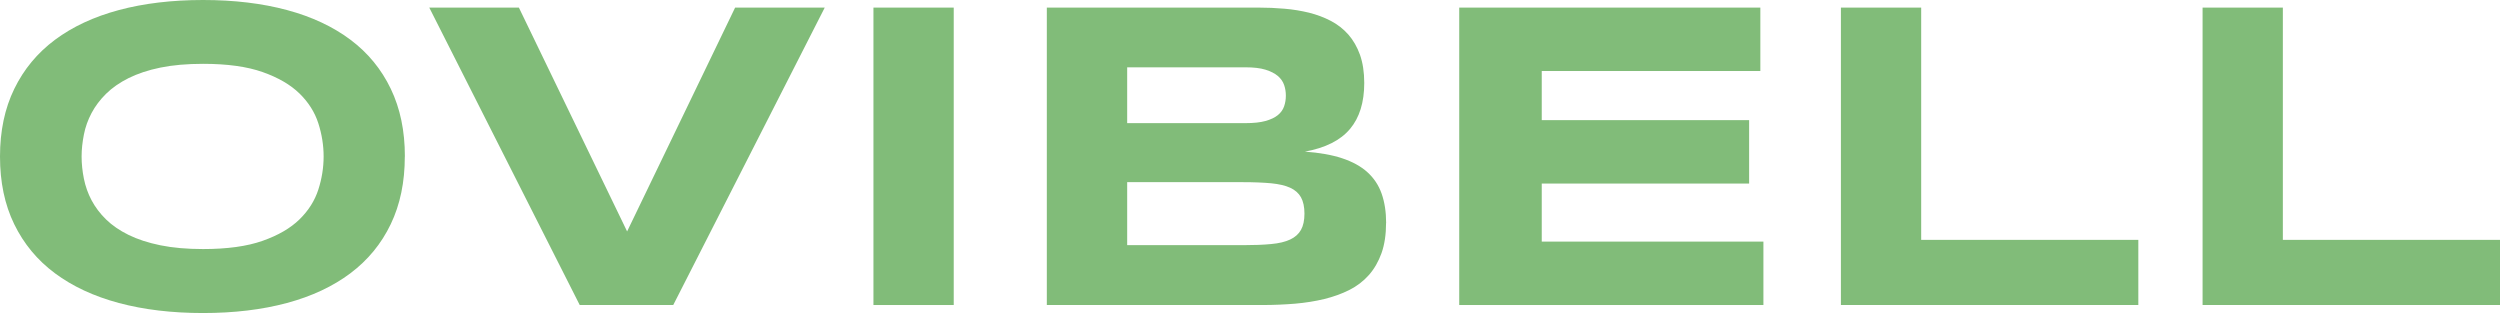
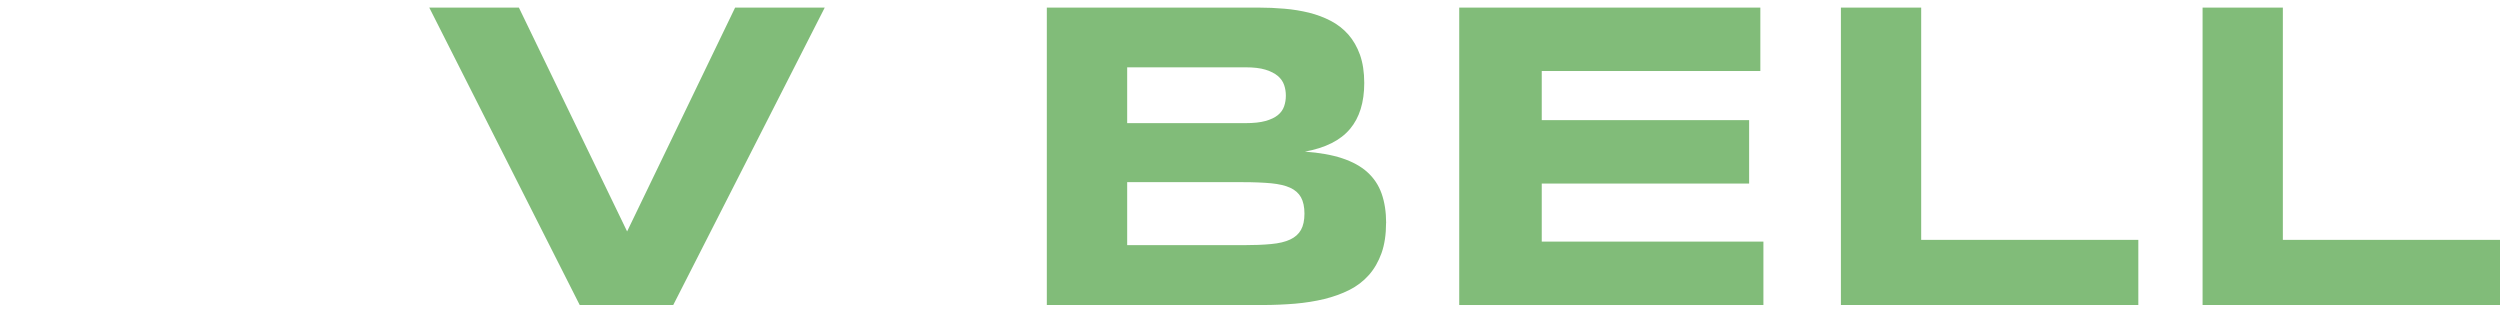
<svg xmlns="http://www.w3.org/2000/svg" id="OVIBELL_LOGO" version="1.1" viewBox="0 0 358.75 44.92">
  <defs>
    <style>
      .st0 {
        fill: #81bc79;
      }
    </style>
  </defs>
-   <path class="st0" d="M58.09,22.46c0,3.67-.67,6.9-2.02,9.71-1.35,2.81-3.27,5.15-5.78,7.04-2.51,1.88-5.54,3.31-9.12,4.27-3.57.96-7.58,1.44-12.04,1.44s-8.48-.48-12.07-1.44-6.65-2.39-9.18-4.27c-2.53-1.88-4.47-4.23-5.84-7.04S0,26.12,0,22.46s.68-6.9,2.05-9.71c1.37-2.81,3.31-5.15,5.84-7.04,2.53-1.88,5.59-3.31,9.18-4.27,3.59-.96,7.62-1.44,12.07-1.44s8.46.48,12.04,1.44c3.58.96,6.61,2.39,9.12,4.27,2.51,1.88,4.43,4.23,5.78,7.04s2.02,6.04,2.02,9.71h0ZM46.44,22.46c0-1.59-.25-3.18-.76-4.77-.51-1.58-1.41-3.01-2.7-4.27s-3.06-2.29-5.3-3.08c-2.24-.79-5.08-1.18-8.54-1.18-2.32,0-4.36.18-6.12.54-1.76.36-3.28.87-4.57,1.51-1.28.64-2.36,1.39-3.23,2.25-.87.86-1.56,1.78-2.08,2.76s-.89,2.01-1.1,3.08-.33,2.12-.33,3.15.11,2.12.33,3.2c.22,1.08.58,2.11,1.1,3.09s1.21,1.9,2.08,2.75c.87.85,1.95,1.59,3.23,2.22,1.28.63,2.81,1.13,4.57,1.49s3.8.54,6.12.54c3.46,0,6.31-.39,8.54-1.18,2.24-.79,4-1.81,5.3-3.08,1.29-1.26,2.19-2.69,2.7-4.27.51-1.58.76-3.17.76-4.77v.02Z" />
  <path class="st0" d="M96.61,43.77h-13.42L61.6,1.09h12.86l15.53,32.12L105.49,1.09h12.86l-21.74,42.68Z" />
-   <path class="st0" d="M125.34,43.77V1.09h11.52v42.68h-11.52Z" />
  <path class="st0" d="M198.9,32c0,1.66-.22,3.1-.65,4.32-.44,1.22-1.04,2.27-1.82,3.15-.78.88-1.71,1.59-2.8,2.14s-2.29.98-3.6,1.3c-1.32.32-2.72.54-4.21.67-1.49.12-3.03.19-4.63.19h-30.97V1.09h30.41c1.22,0,2.45.05,3.68.16,1.23.1,2.41.3,3.53.57,1.12.28,2.16.67,3.12,1.17.96.5,1.8,1.15,2.52,1.96.71.81,1.27,1.78,1.68,2.92.4,1.14.61,2.49.61,4.04,0,2.77-.68,4.98-2.05,6.6-1.37,1.63-3.52,2.71-6.46,3.25,2.07.15,3.85.46,5.33.95,1.48.49,2.69,1.15,3.62,1.99s1.62,1.86,2.05,3.08.65,2.62.65,4.24v-.02ZM184.52,13.73c0-.54-.08-1.05-.25-1.54s-.47-.92-.9-1.29c-.44-.37-1.03-.67-1.77-.9-.75-.23-1.7-.34-2.86-.34h-16.99v8.01h16.99c1.16,0,2.11-.1,2.86-.31s1.34-.49,1.77-.84c.43-.35.73-.77.9-1.26s.25-1,.25-1.54h0ZM187.19,30.66c0-.97-.17-1.75-.5-2.35-.33-.59-.85-1.05-1.55-1.37-.7-.32-1.62-.53-2.73-.64-1.12-.1-2.45-.16-4.01-.16h-16.65v9.04h16.65c1.55,0,2.89-.05,4.01-.16,1.12-.1,2.03-.32,2.73-.65s1.22-.79,1.55-1.38.5-1.37.5-2.35v.02Z" />
  <path class="st0" d="M209.4,43.77V1.09h43.21v9.1h-31.37v7.05h29.76v9.1h-29.76v8.33h31.81v9.1h-43.65Z" />
  <path class="st0" d="M264.17,43.77V1.09h11.52v33.33h31.16v9.35s-42.68,0-42.68,0Z" />
  <path class="st0" d="M316.07,43.77V1.09h11.52v33.33h31.16v9.35s-42.68,0-42.68,0Z" />
</svg>